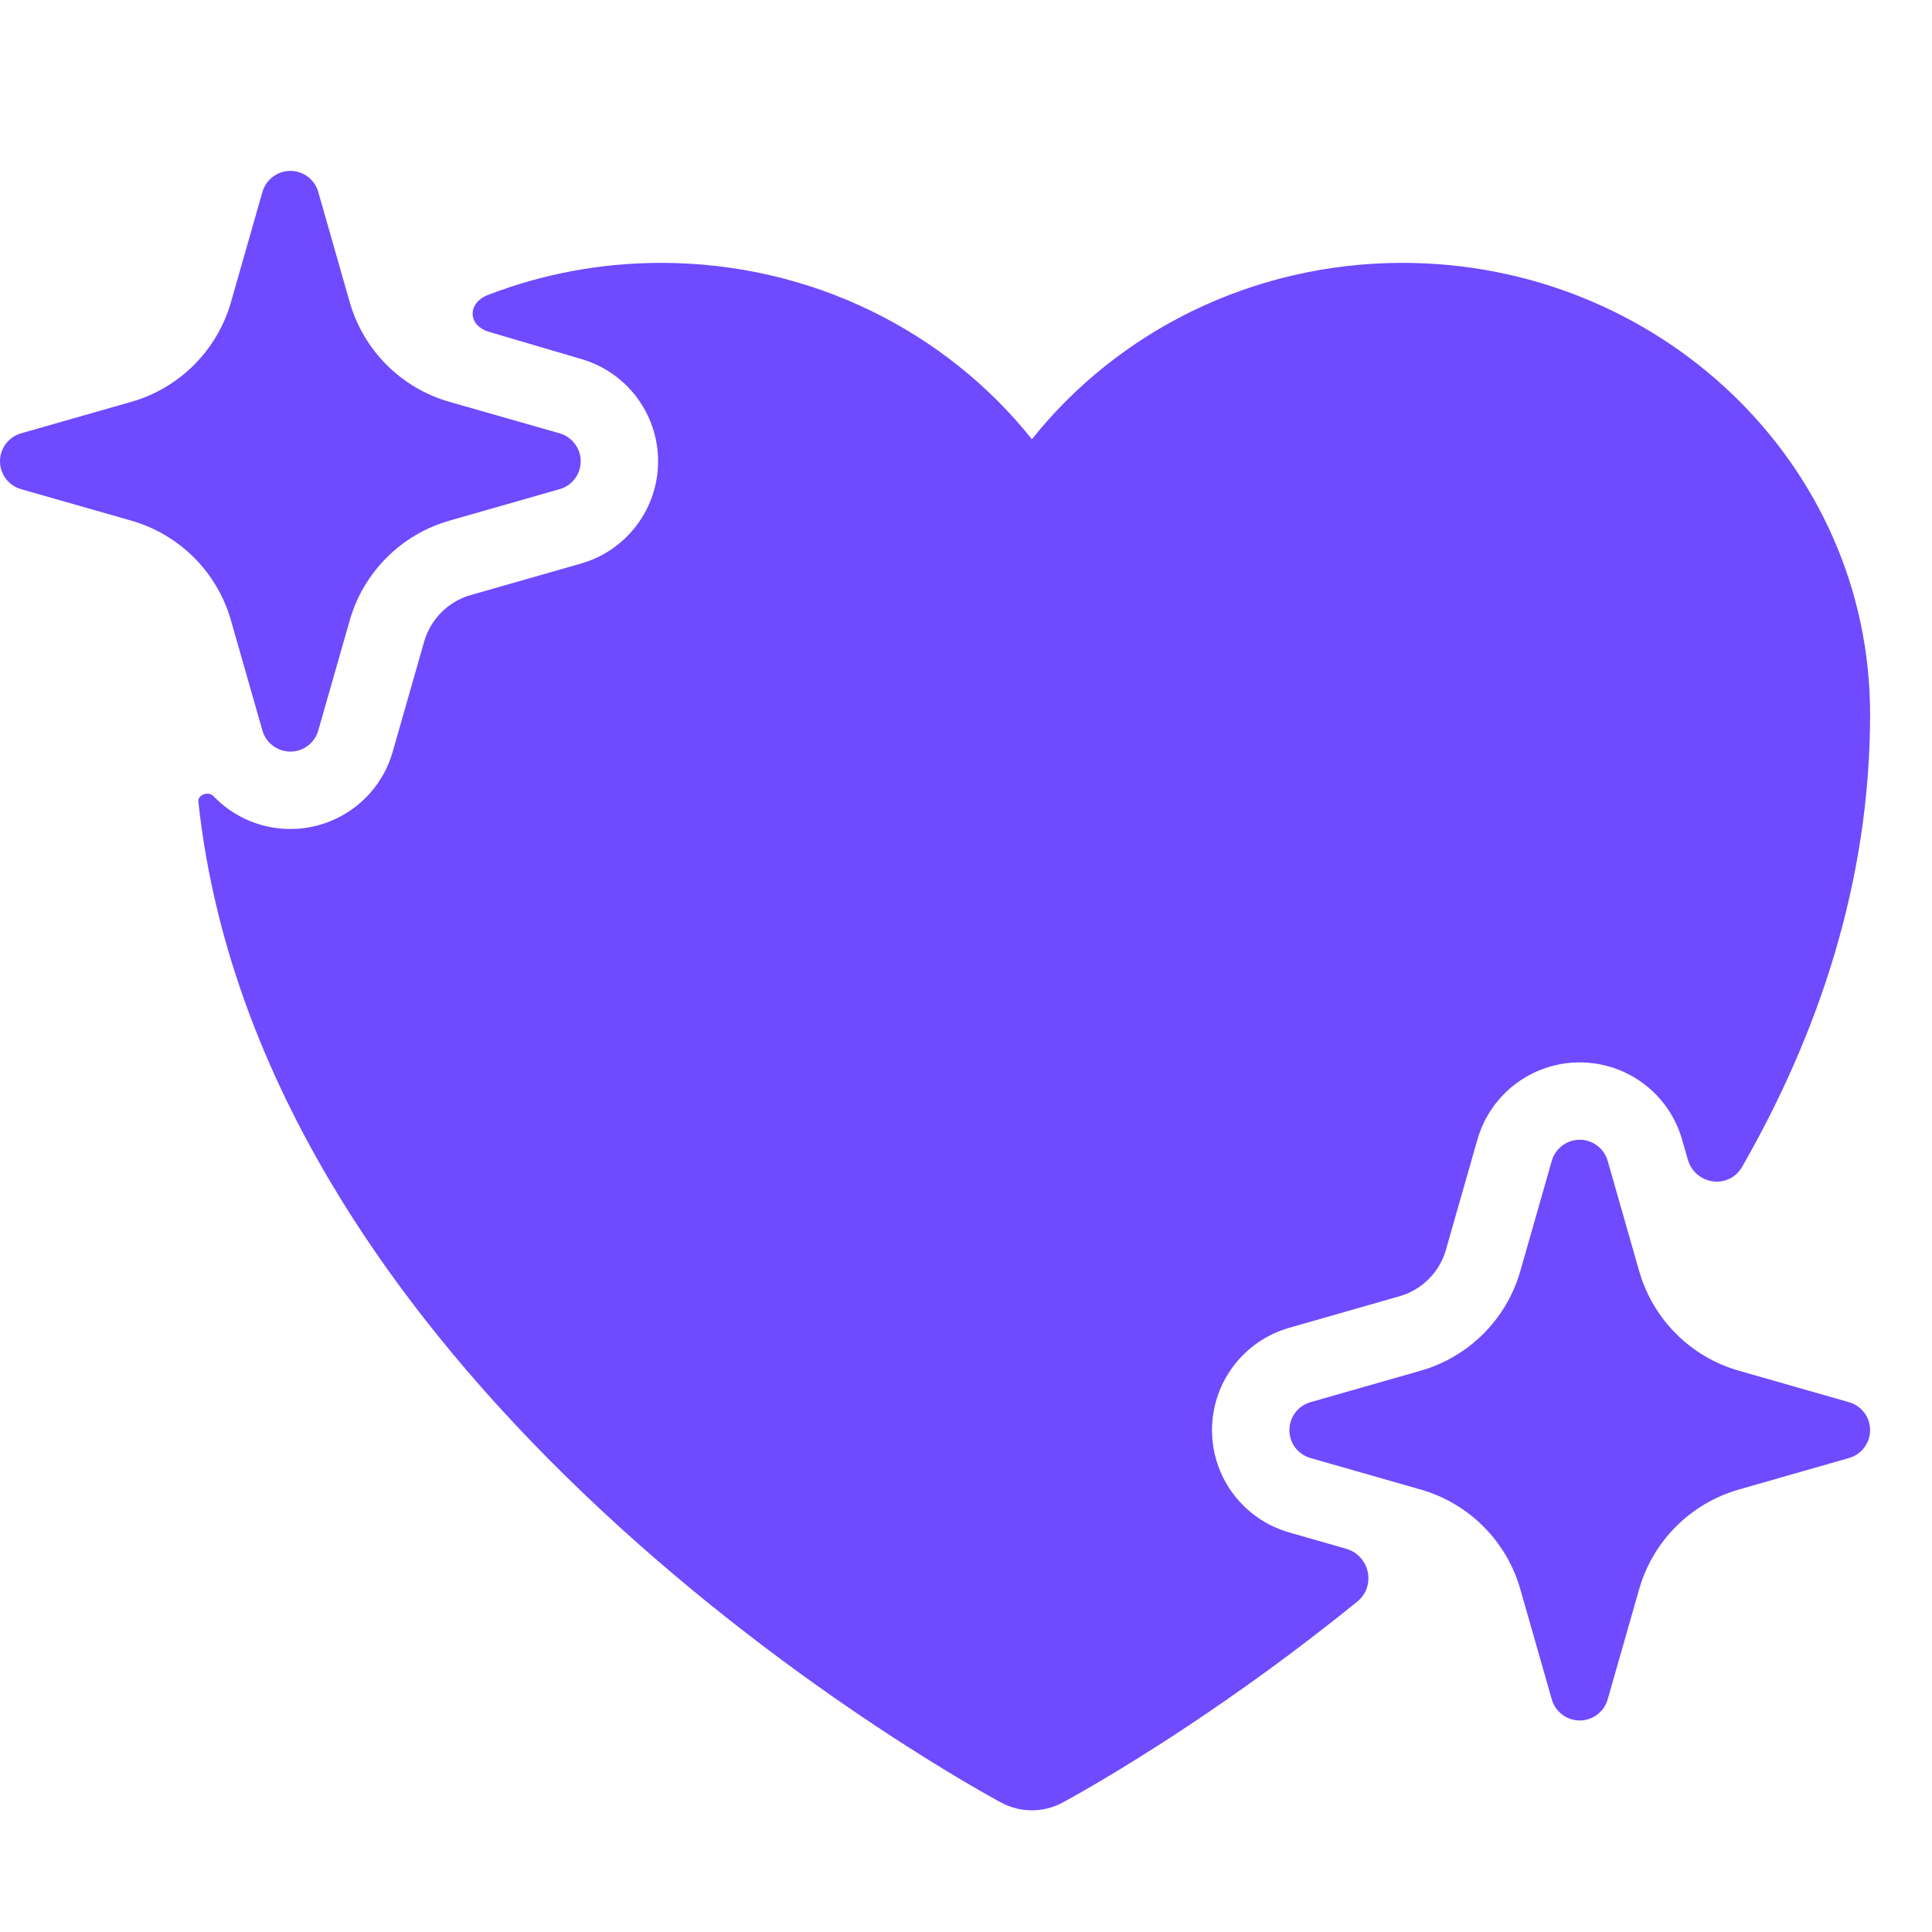
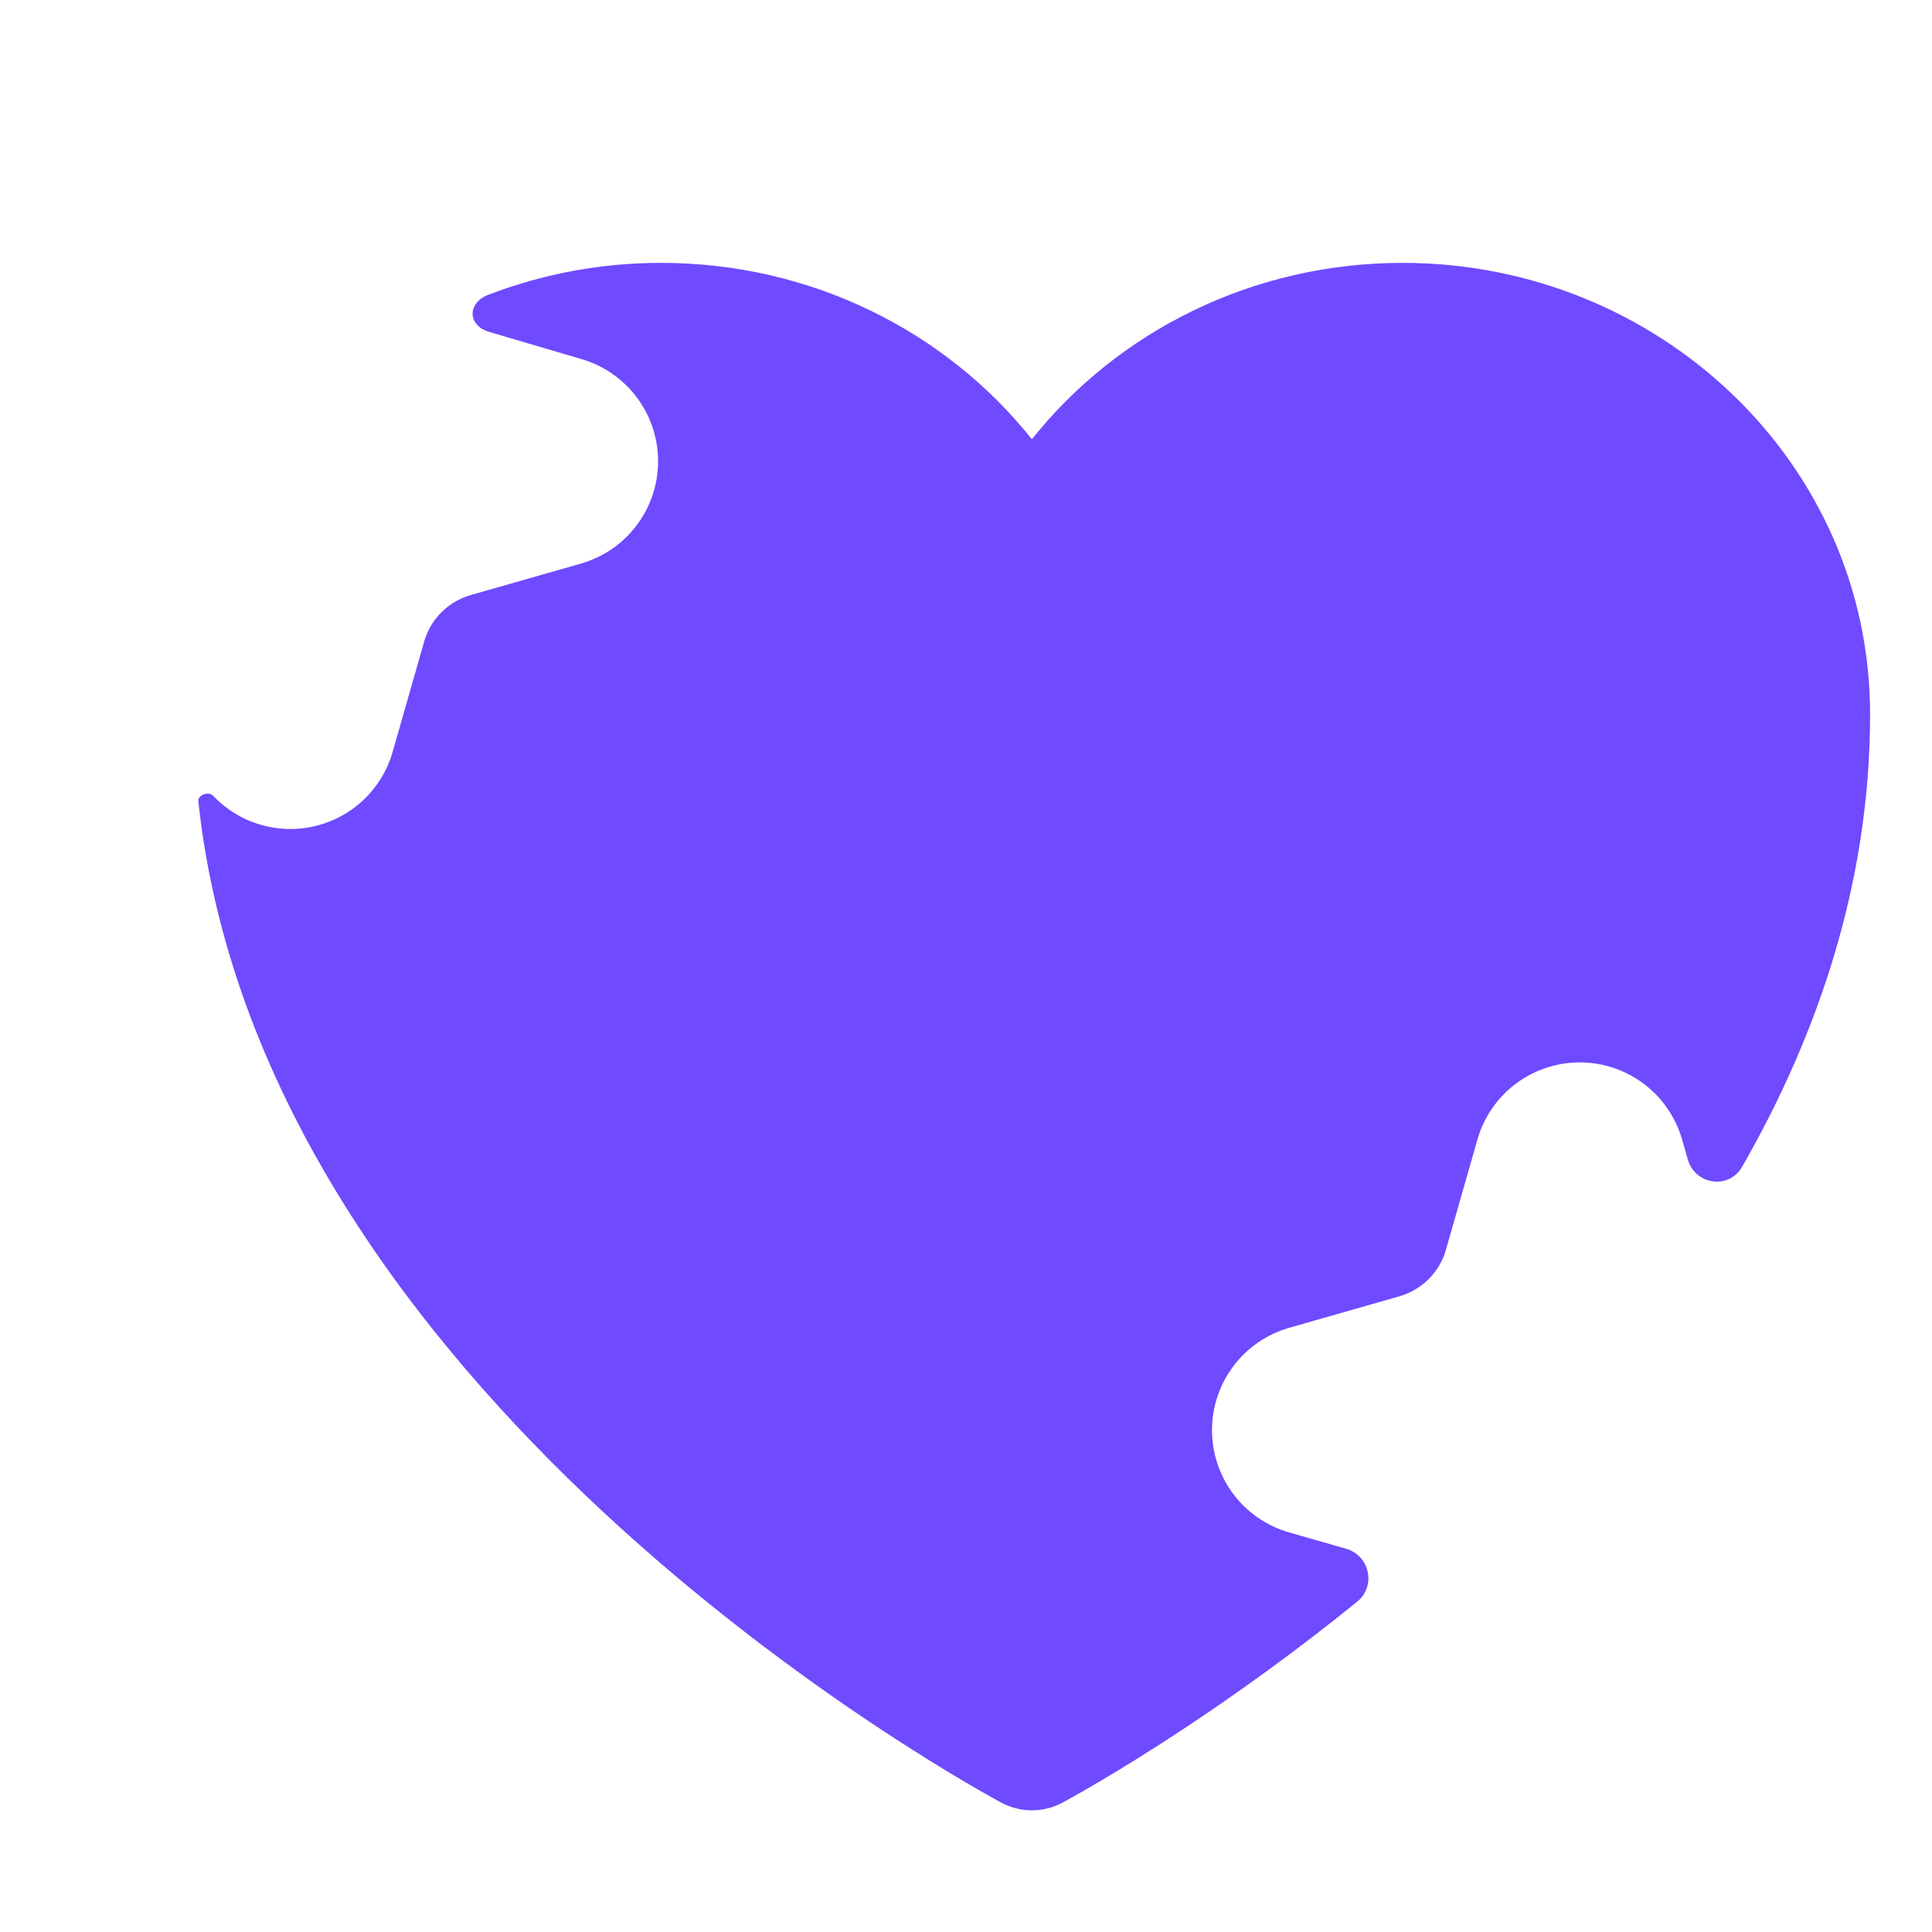
<svg xmlns="http://www.w3.org/2000/svg" width="48" height="48" viewBox="0 0 48 48" fill="none">
-   <path d="M7.214 4.246C7.536 4.246 7.819 4.46 7.907 4.769L8.689 7.507C9.032 8.705 9.968 9.642 11.167 9.984L13.904 10.766C14.214 10.855 14.427 11.138 14.427 11.46C14.427 11.782 14.214 12.065 13.904 12.153L11.167 12.935C9.968 13.278 9.032 14.214 8.689 15.413L7.907 18.15C7.819 18.46 7.536 18.673 7.214 18.673C6.892 18.673 6.609 18.46 6.52 18.15L5.738 15.413C5.396 14.214 4.459 13.278 3.261 12.935L0.523 12.153C0.214 12.065 0 11.782 0 11.46C0 11.138 0.214 10.855 0.523 10.766L3.261 9.984C4.459 9.642 5.396 8.705 5.738 7.507L6.52 4.769C6.609 4.46 6.892 4.246 7.214 4.246Z" fill="#6F4AFF" />
-   <path d="M39.248 28.317C39.57 28.317 39.853 28.531 39.942 28.84L40.724 31.578C41.066 32.776 42.003 33.713 43.201 34.055L45.938 34.837C46.248 34.926 46.462 35.209 46.462 35.531C46.462 35.853 46.248 36.136 45.938 36.224L43.201 37.007C42.003 37.349 41.066 38.286 40.724 39.484L39.942 42.221C39.853 42.531 39.57 42.745 39.248 42.745C38.926 42.745 38.643 42.531 38.554 42.221L37.772 39.484C37.43 38.286 36.493 37.349 35.295 37.007L32.558 36.224C32.248 36.136 32.035 35.853 32.035 35.531C32.035 35.209 32.248 34.926 32.558 34.837L35.295 34.055C36.493 33.713 37.43 32.776 37.772 31.578L38.554 28.84C38.643 28.531 38.926 28.317 39.248 28.317Z" fill="#6F4AFF" />
  <path d="M5.298 19.774C5.181 19.652 4.91 19.745 4.928 19.913C5.723 27.305 10.45 33.336 14.933 37.515C17.416 39.83 19.893 41.641 21.746 42.873C22.675 43.49 23.451 43.965 23.998 44.287C24.273 44.449 24.49 44.572 24.641 44.656C24.716 44.698 24.775 44.73 24.816 44.753L24.865 44.779L24.878 44.786L24.884 44.79C25.354 45.039 25.919 45.039 26.389 44.79L26.395 44.786L26.409 44.779L26.457 44.753C26.499 44.73 26.558 44.698 26.633 44.656C26.784 44.572 27.001 44.449 27.275 44.287C27.823 43.965 28.599 43.49 29.527 42.873C30.721 42.08 32.172 41.047 33.718 39.794C34.197 39.405 34.032 38.646 33.439 38.477L32.03 38.073C30.895 37.749 30.112 36.712 30.112 35.531C30.112 34.35 30.895 33.313 32.03 32.989L34.767 32.206C35.327 32.047 35.764 31.609 35.924 31.05L36.706 28.312C37.03 27.177 38.068 26.395 39.248 26.395C40.429 26.395 41.466 27.177 41.791 28.312L41.931 28.802C42.113 29.441 42.953 29.563 43.284 28.987C45.178 25.681 46.462 21.907 46.462 17.744C46.462 11.491 41.2 6.531 34.848 6.531C31.113 6.531 27.768 8.238 25.637 10.913C23.506 8.238 20.161 6.531 16.426 6.531C14.913 6.531 13.462 6.812 12.13 7.325C11.613 7.524 11.61 8.074 12.138 8.241C12.193 8.258 12.24 8.272 12.275 8.282L14.432 8.917C15.568 9.242 16.35 10.279 16.35 11.46C16.35 12.64 15.568 13.678 14.432 14.002L11.695 14.784C11.136 14.944 10.698 15.382 10.538 15.941L9.756 18.678C9.432 19.814 8.394 20.596 7.214 20.596C6.471 20.596 5.785 20.287 5.298 19.774Z" fill="#6F4AFF" />
</svg>